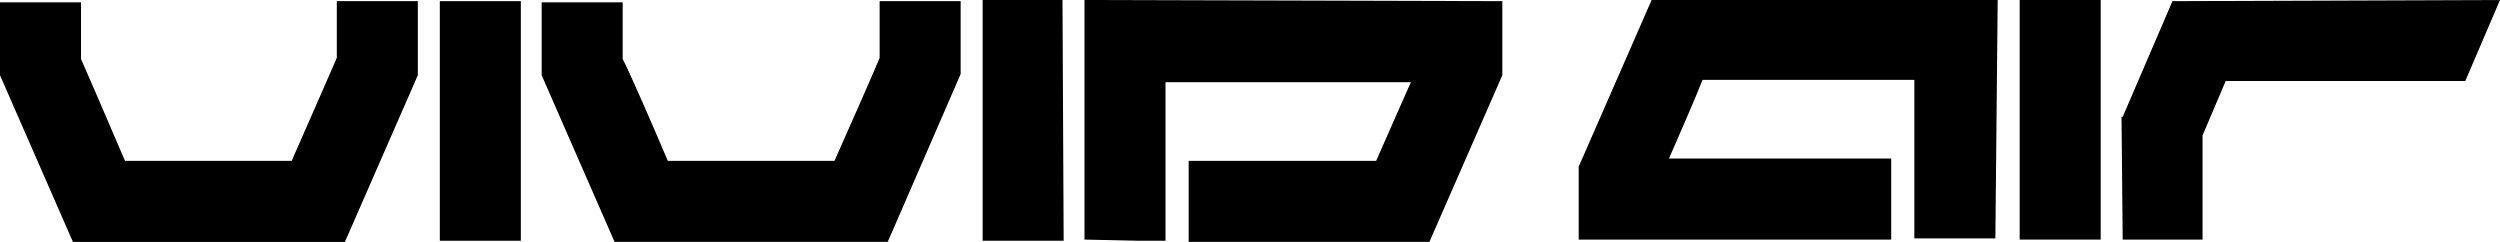
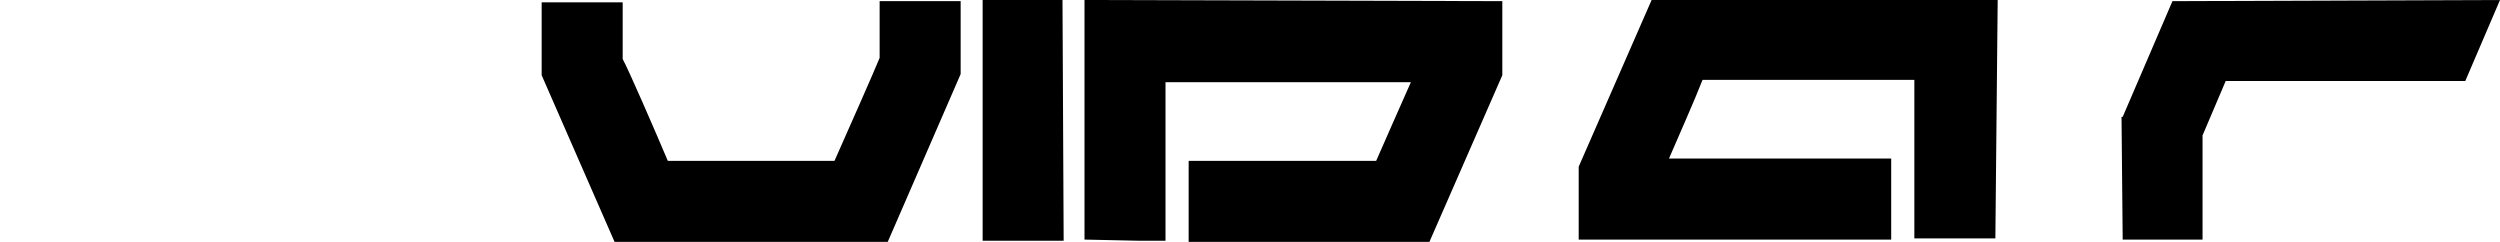
<svg xmlns="http://www.w3.org/2000/svg" version="1.1" id="Layer_1" x="0px" y="0px" viewBox="0 0 216 20.9" style="enable-background:new 0 0 216 20.9;" xml:space="preserve">
  <g>
-     <polygon points="38,0.1 38,20.8 45,20.8 45,0.1  " />
    <polygon points="91.9,20.8 91.8,0 84.9,0 84.9,20.8  " />
-     <path d="M36.1,0.1l-7,0c0,0,0,3.8,0,4.9c-0.4,0.9-2.7,6.2-3.9,8.9l-14.4,0C9.7,11.3,7.4,6,7,5.1C7,4,7,0.2,7,0.2l-7,0l0,6.3   l6.3,14.4l23.5,0l6.3-14.4L36.1,0.1z" />
    <path d="M83,0.1l-7,0c0,0,0,3.8,0,4.9c-0.4,1-2.7,6.2-3.9,8.9c-3.3,0-11.1,0-14.4,0c-1.1-2.6-3.4-7.9-3.9-8.8c0-1.1,0-4.9,0-4.9   l-7,0v6.3l6.3,14.4l23.6,0L83,6.4L83,0.1z" />
    <path d="M98.4,20.8l2.3,0c0,0,0-9.2,0-13.7c4.1,0,13.6,0,21.2,0c-0.9,2-2.2,5-3,6.8c-3.7,0-16.2,0-16.2,0l0,7l20.8,0l6.3-14.4   l0-6.4L93.7,0l0,20.7L98.4,20.8z" />
-     <polygon points="181.5,20.7 181.5,0 174.5,0 174.5,20.7  " />
    <path d="M172.6,0l-29.9,0l-6.3,14.4l0,6.3l27,0l0-7c-5.4,0-12.5,0-19.2,0c0.9-2.1,2.2-5,2.9-6.8c2.4,0,10.5,0,18.3,0   c0,2.4,0,13.7,0,13.7l7,0L172.6,0z" />
    <polygon points="213,7 216,0 187.7,0.1 183.4,10.1 183.3,10.1 183.4,20.7 190.3,20.7 190.3,11.7 192.3,7  " />
  </g>
</svg>